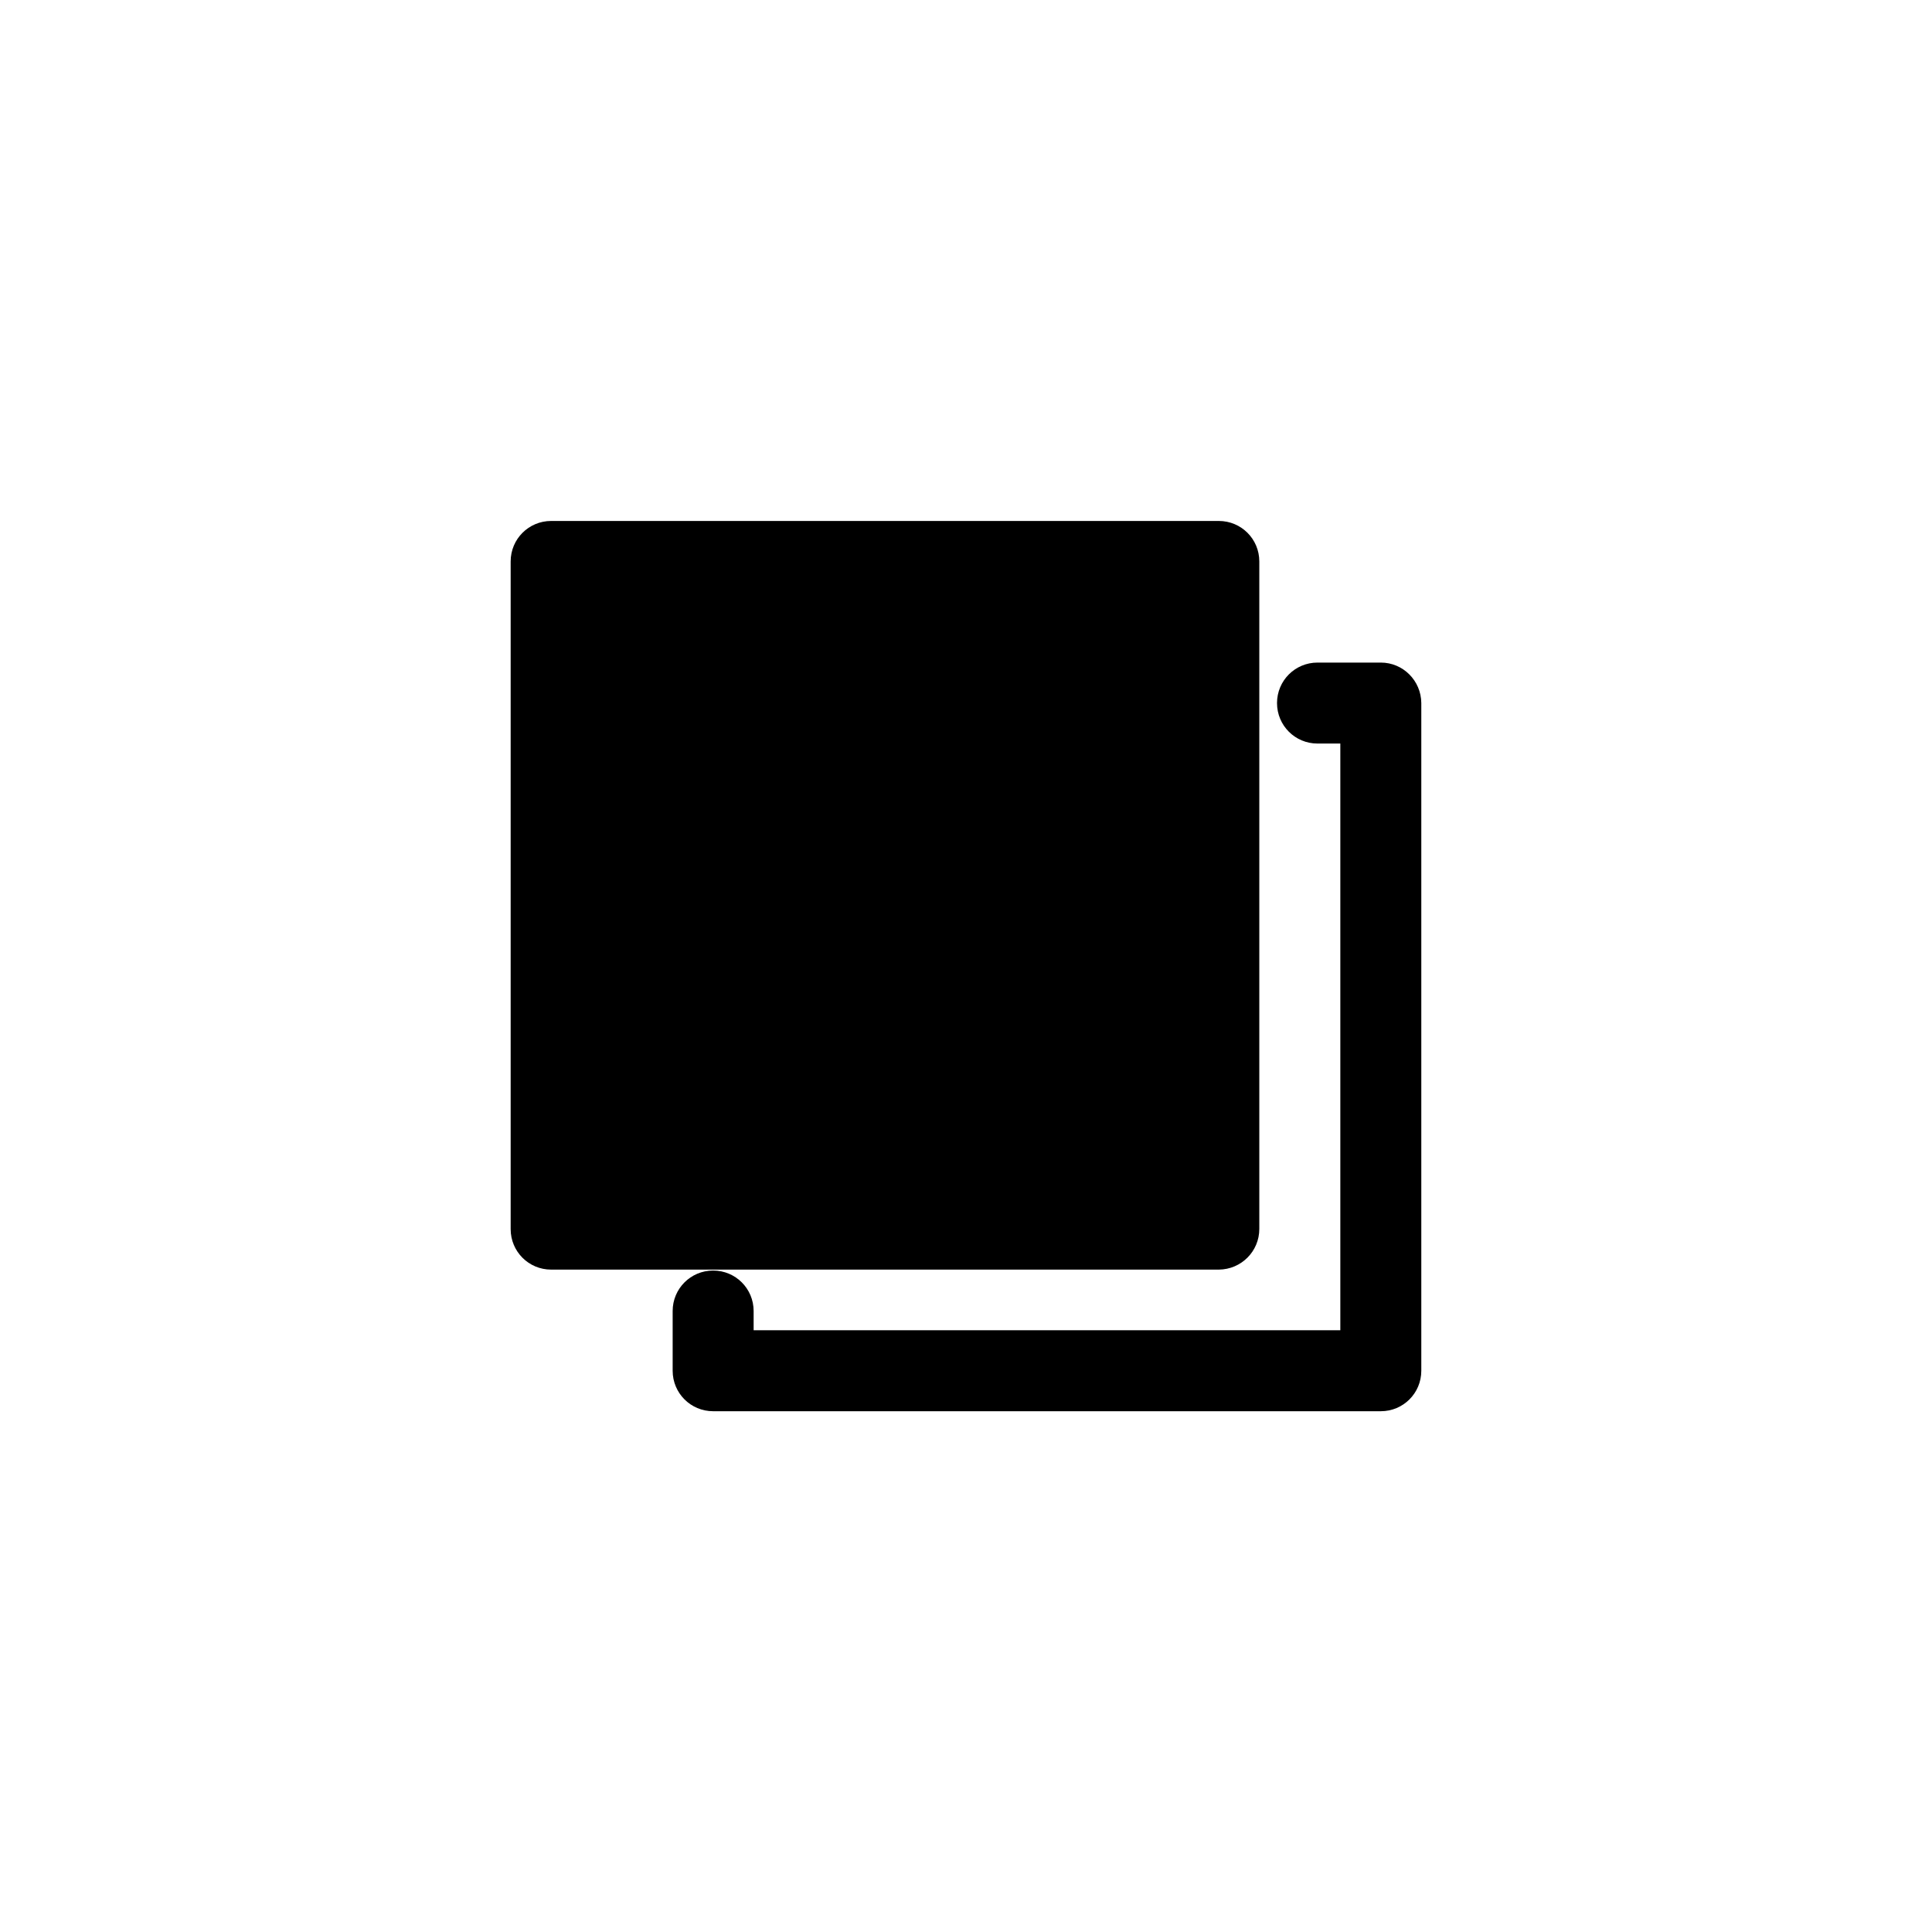
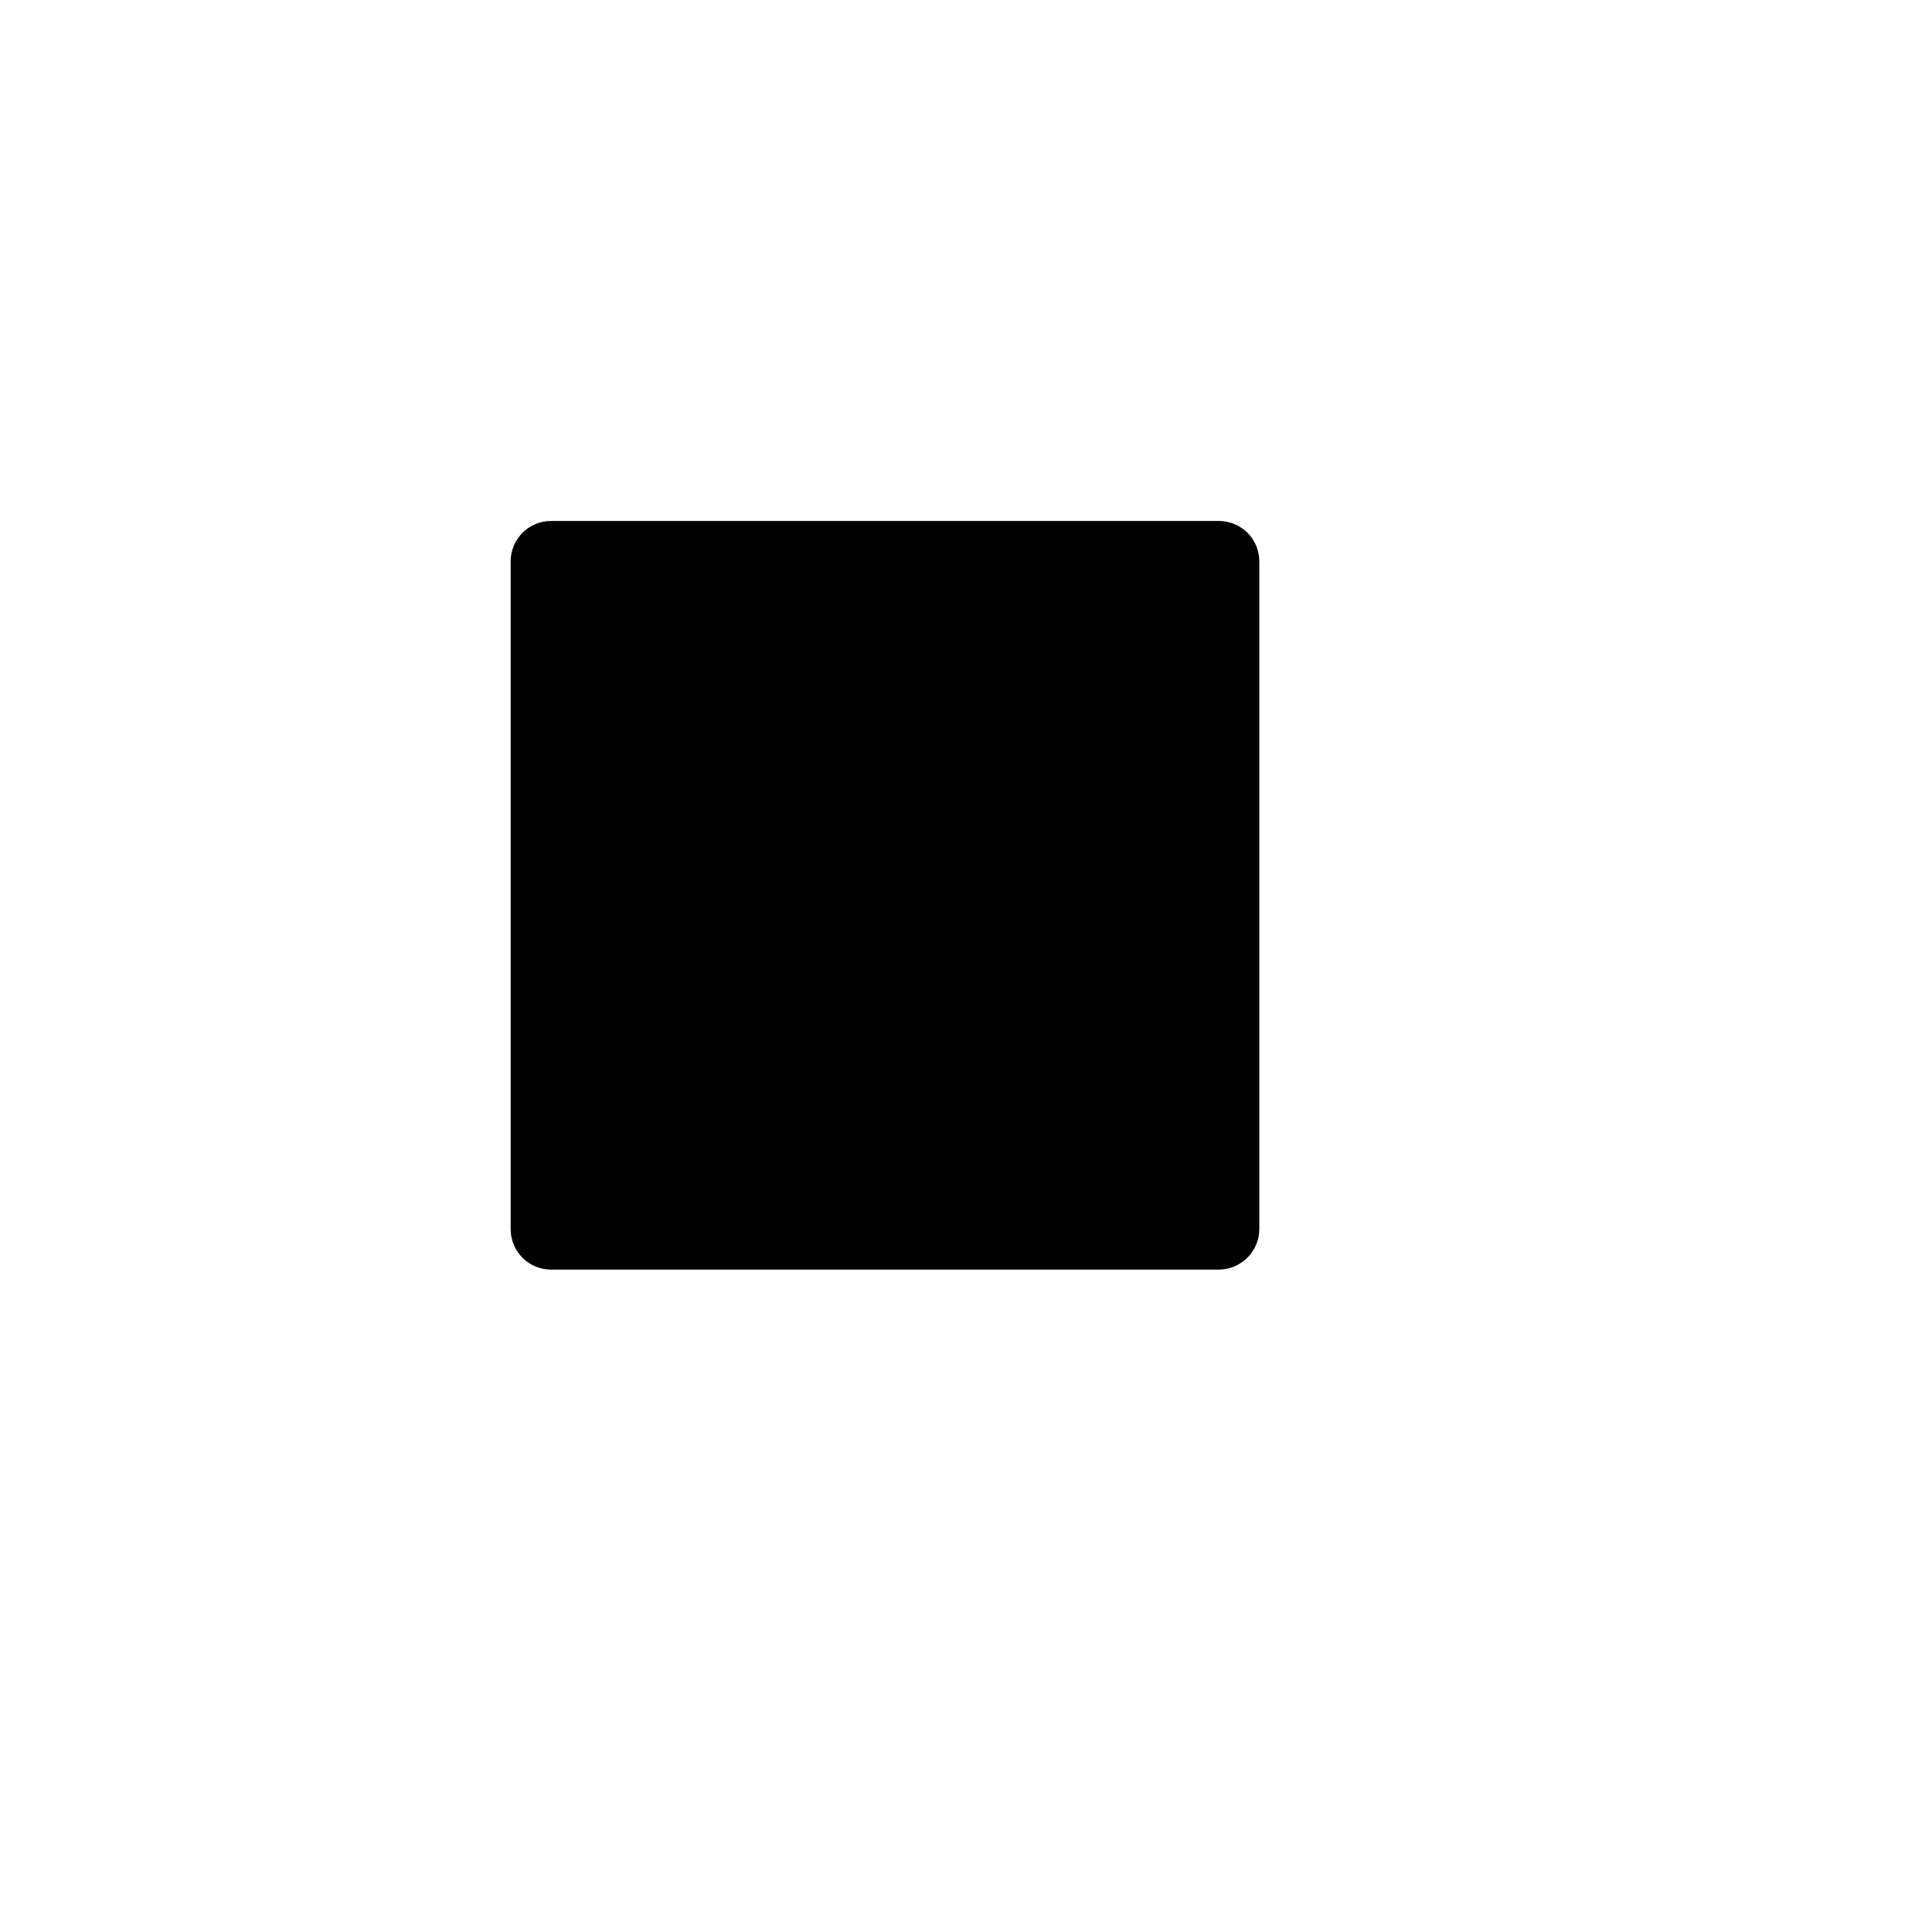
<svg xmlns="http://www.w3.org/2000/svg" fill="#000000" width="800px" height="800px" version="1.1" viewBox="144 144 512 512">
  <g>
    <path d="m477.73 469.68v-176.89c0-5.945-4.785-10.73-10.73-10.73h-176.94c-5.945 0-10.73 4.785-10.73 10.73v176.94c0 5.945 4.785 10.73 10.73 10.73h176.94c5.945-0.051 10.73-4.836 10.73-10.781z" />
-     <path d="m509.93 319.59h-16.777c-5.945 0-10.73 4.785-10.73 10.73 0 5.945 4.785 10.73 10.73 10.73h6.047v155.48h-155.48v-5.09c0-5.945-4.785-10.73-10.73-10.73-5.945 0-10.73 4.785-10.73 10.73v15.82c0 5.945 4.785 10.73 10.73 10.73h176.94c5.945 0 10.73-4.785 10.73-10.73v-176.94c-0.051-5.945-4.836-10.73-10.73-10.73z" />
  </g>
</svg>